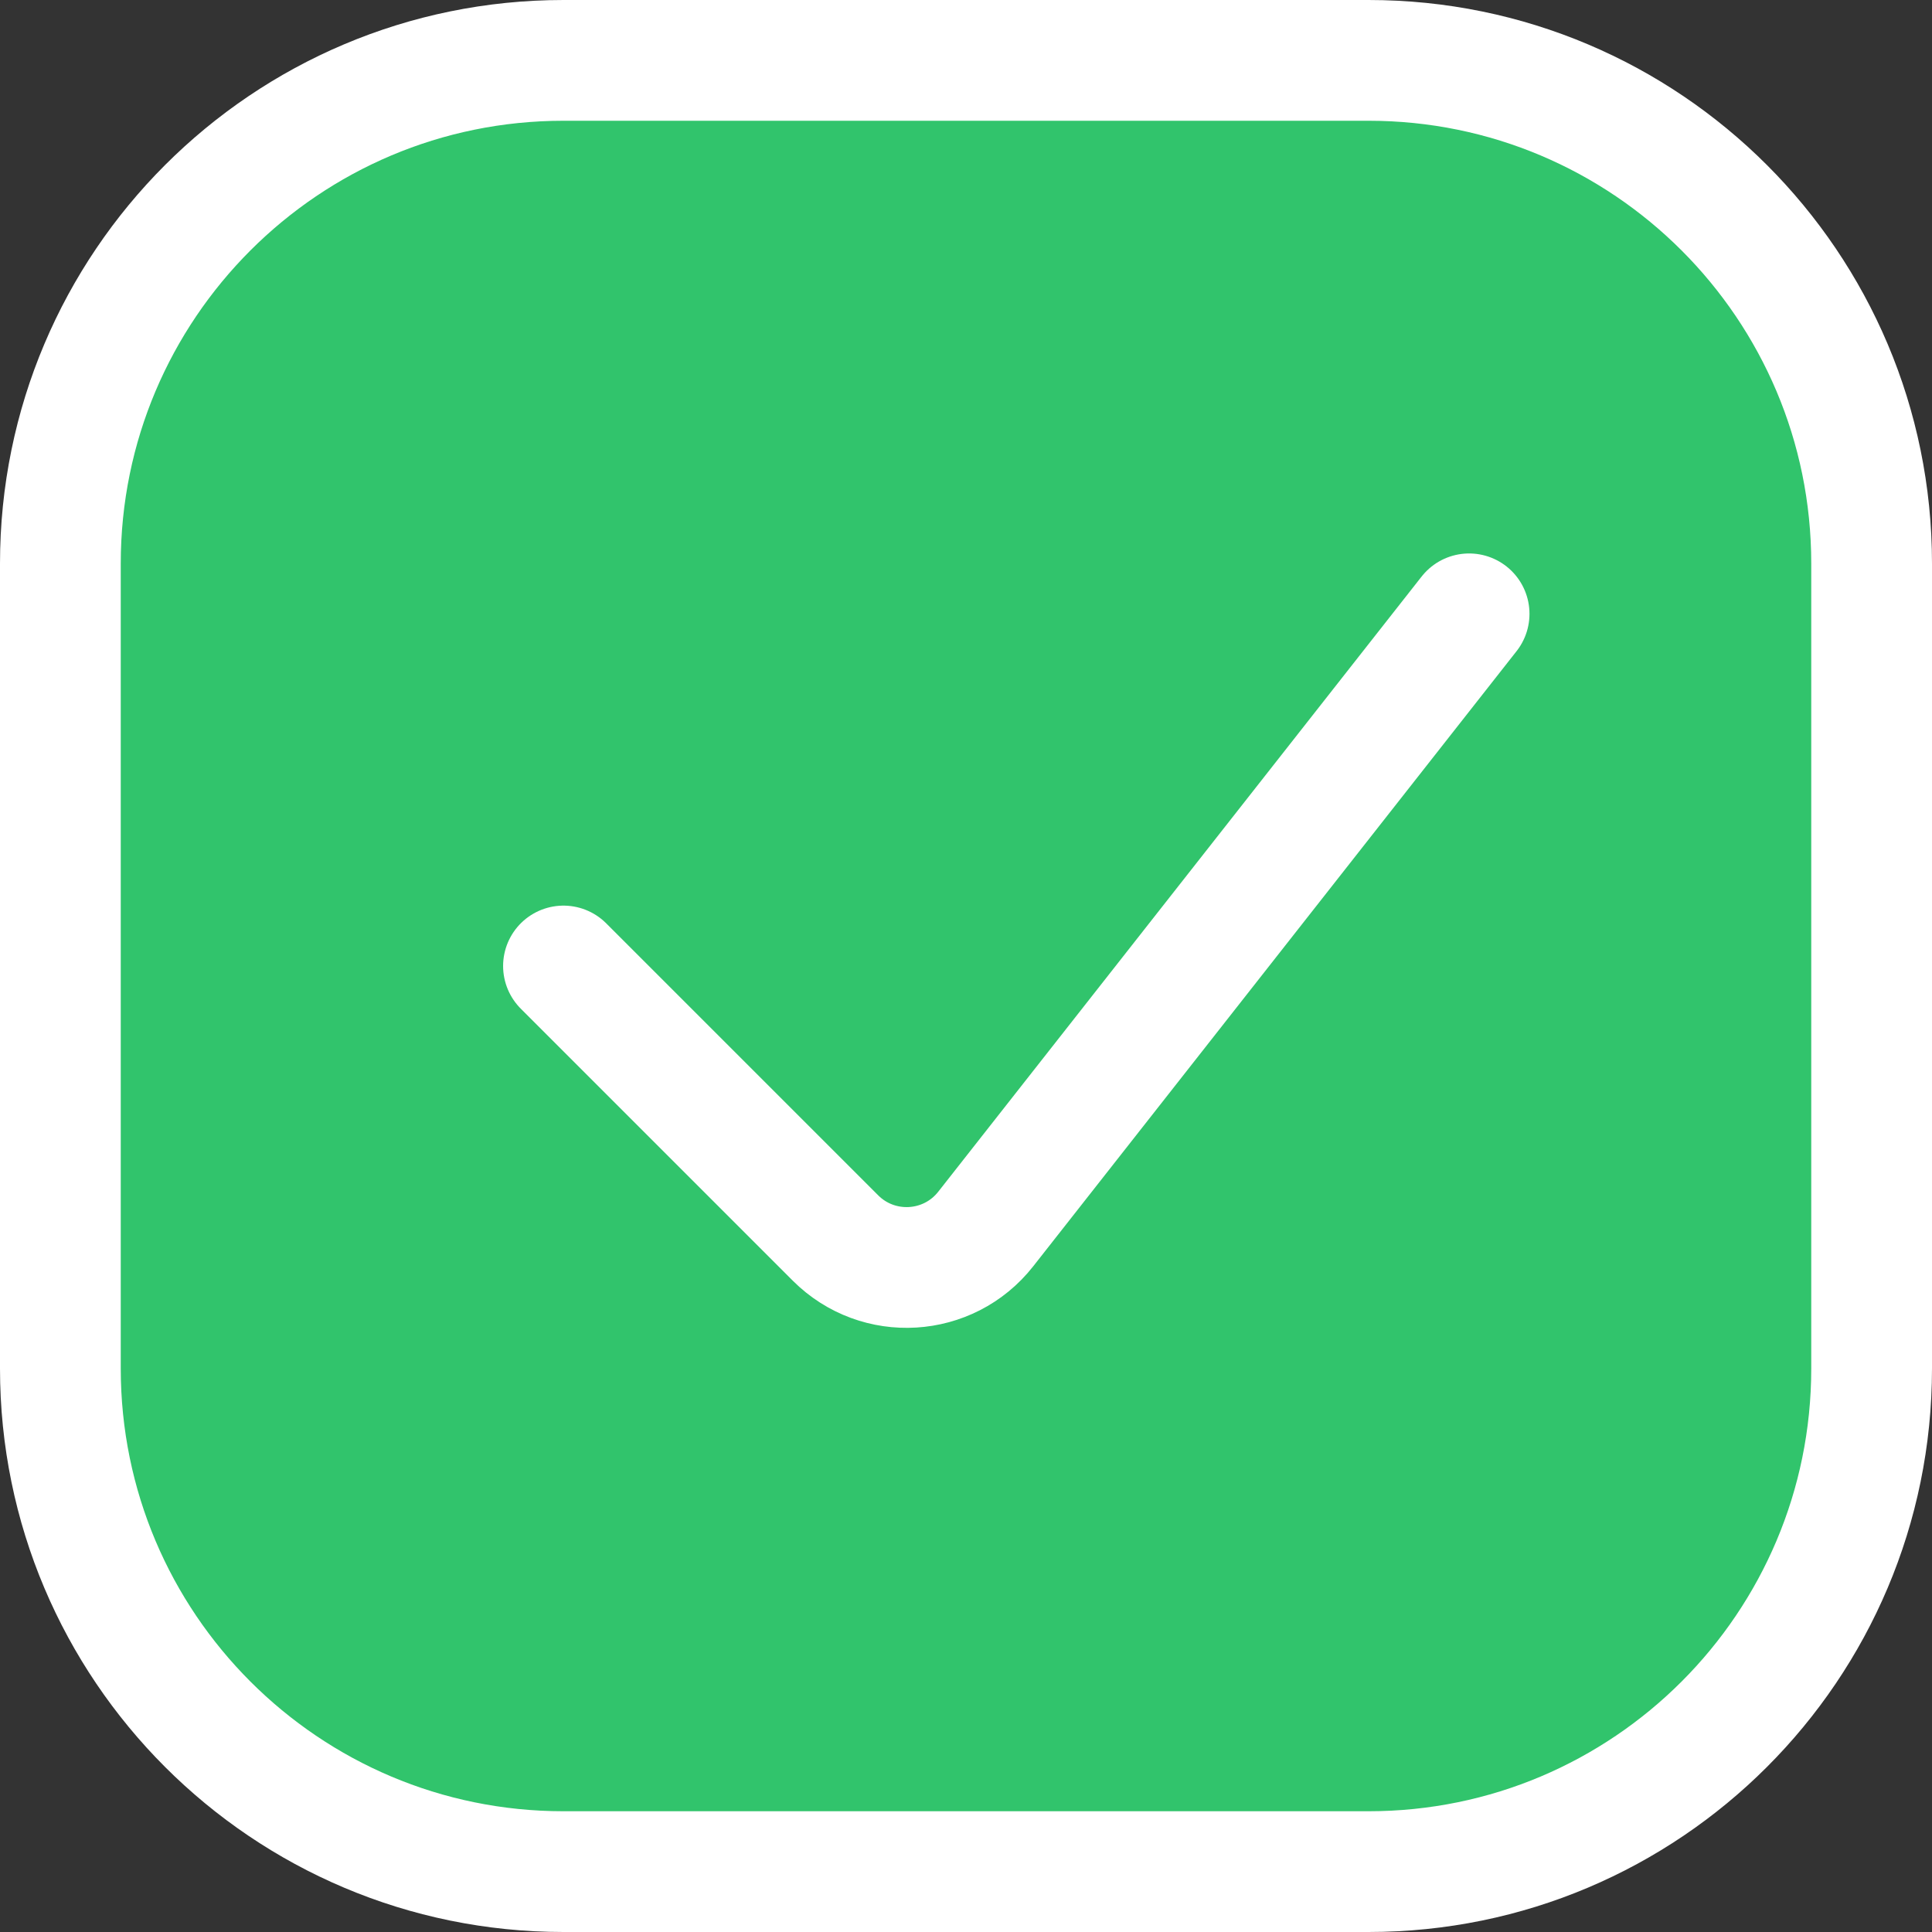
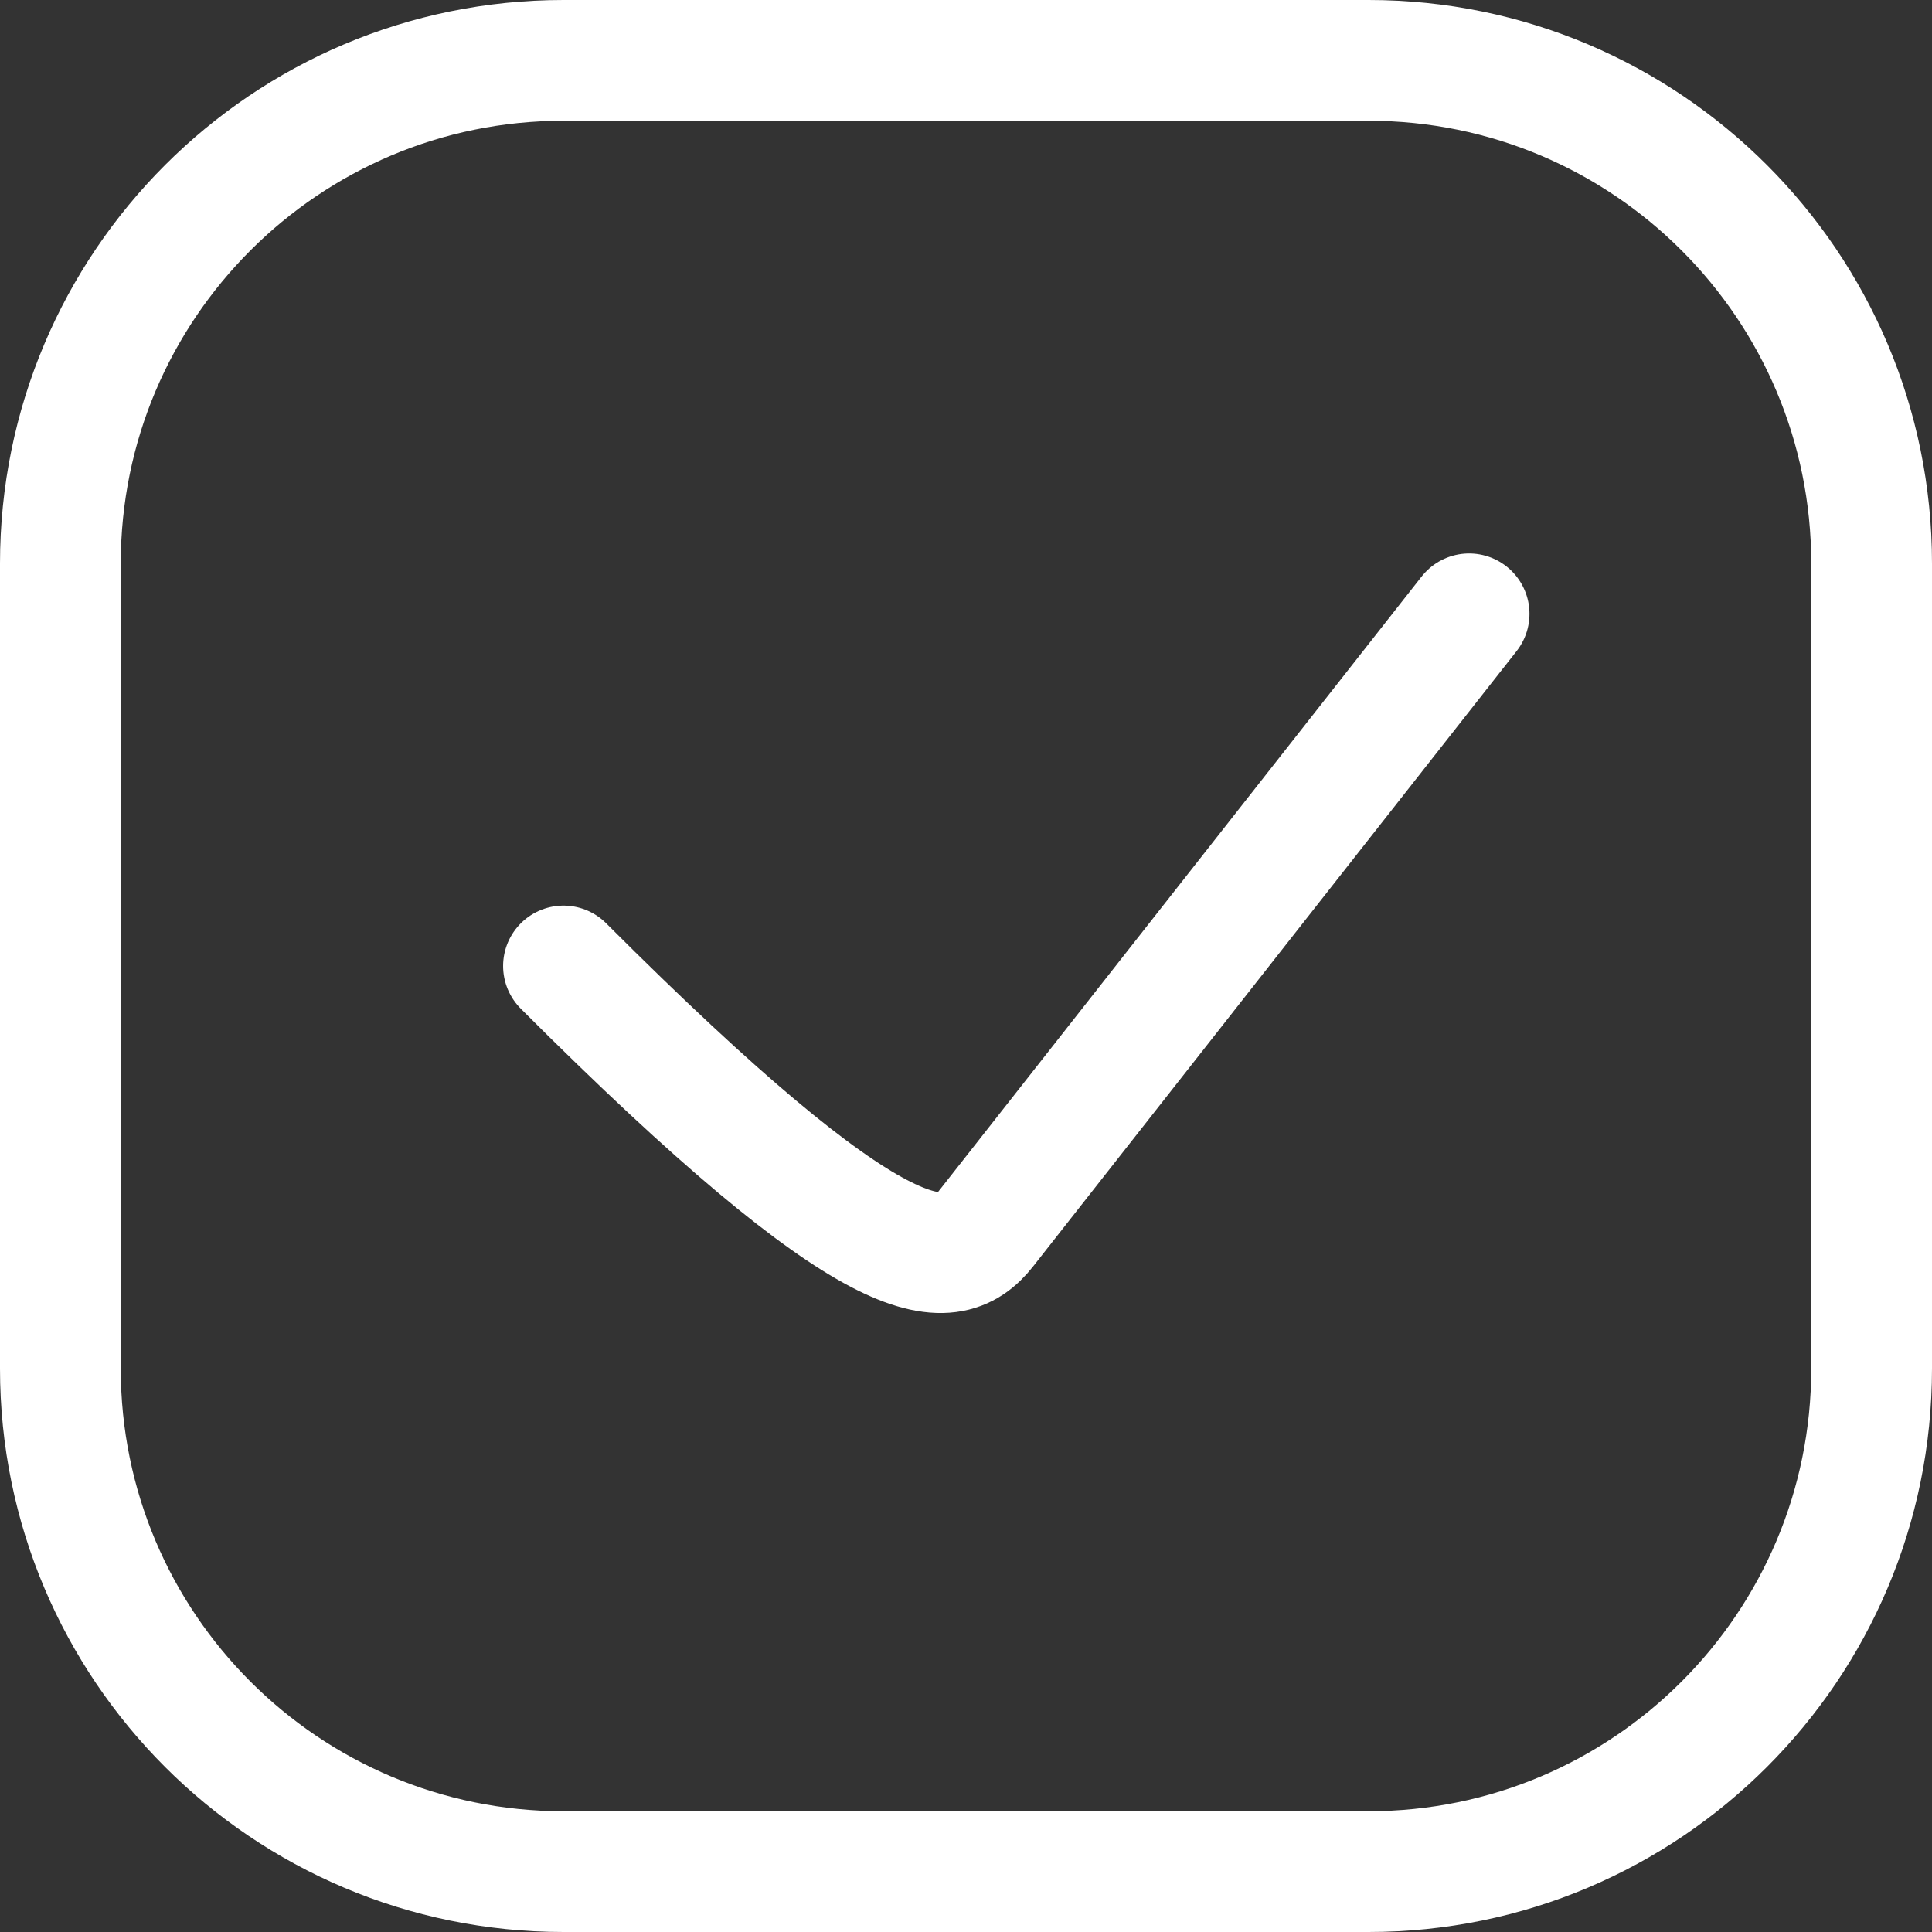
<svg xmlns="http://www.w3.org/2000/svg" width="32" height="32" viewBox="0 0 32 32" fill="none">
  <rect x="0" y="0" width="32" height="32" fill="#333333" stroke="none" />
-   <path d="M1 9.333C1 4.731 4.731 1 9.333 1H22.667C27.269 1 31 4.731 31 9.333V22.667C31 27.269 27.269 31 22.667 31H9.333C4.731 31 1 27.269 1 22.667V9.333Z" fill="#31C46C" />
-   <path d="M9.333 16L13.838 20.505C14.545 21.212 15.71 21.142 16.327 20.356L24.333 10.167M9.333 31H22.667C27.269 31 31 27.269 31 22.667V9.333C31 4.731 27.269 1 22.667 1H9.333C4.731 1 1 4.731 1 9.333V22.667C1 27.269 4.731 31 9.333 31Z" stroke="white" stroke-width="2" stroke-linecap="round" />
+   <path d="M9.333 16C14.545 21.212 15.71 21.142 16.327 20.356L24.333 10.167M9.333 31H22.667C27.269 31 31 27.269 31 22.667V9.333C31 4.731 27.269 1 22.667 1H9.333C4.731 1 1 4.731 1 9.333V22.667C1 27.269 4.731 31 9.333 31Z" stroke="white" stroke-width="2" stroke-linecap="round" />
</svg>